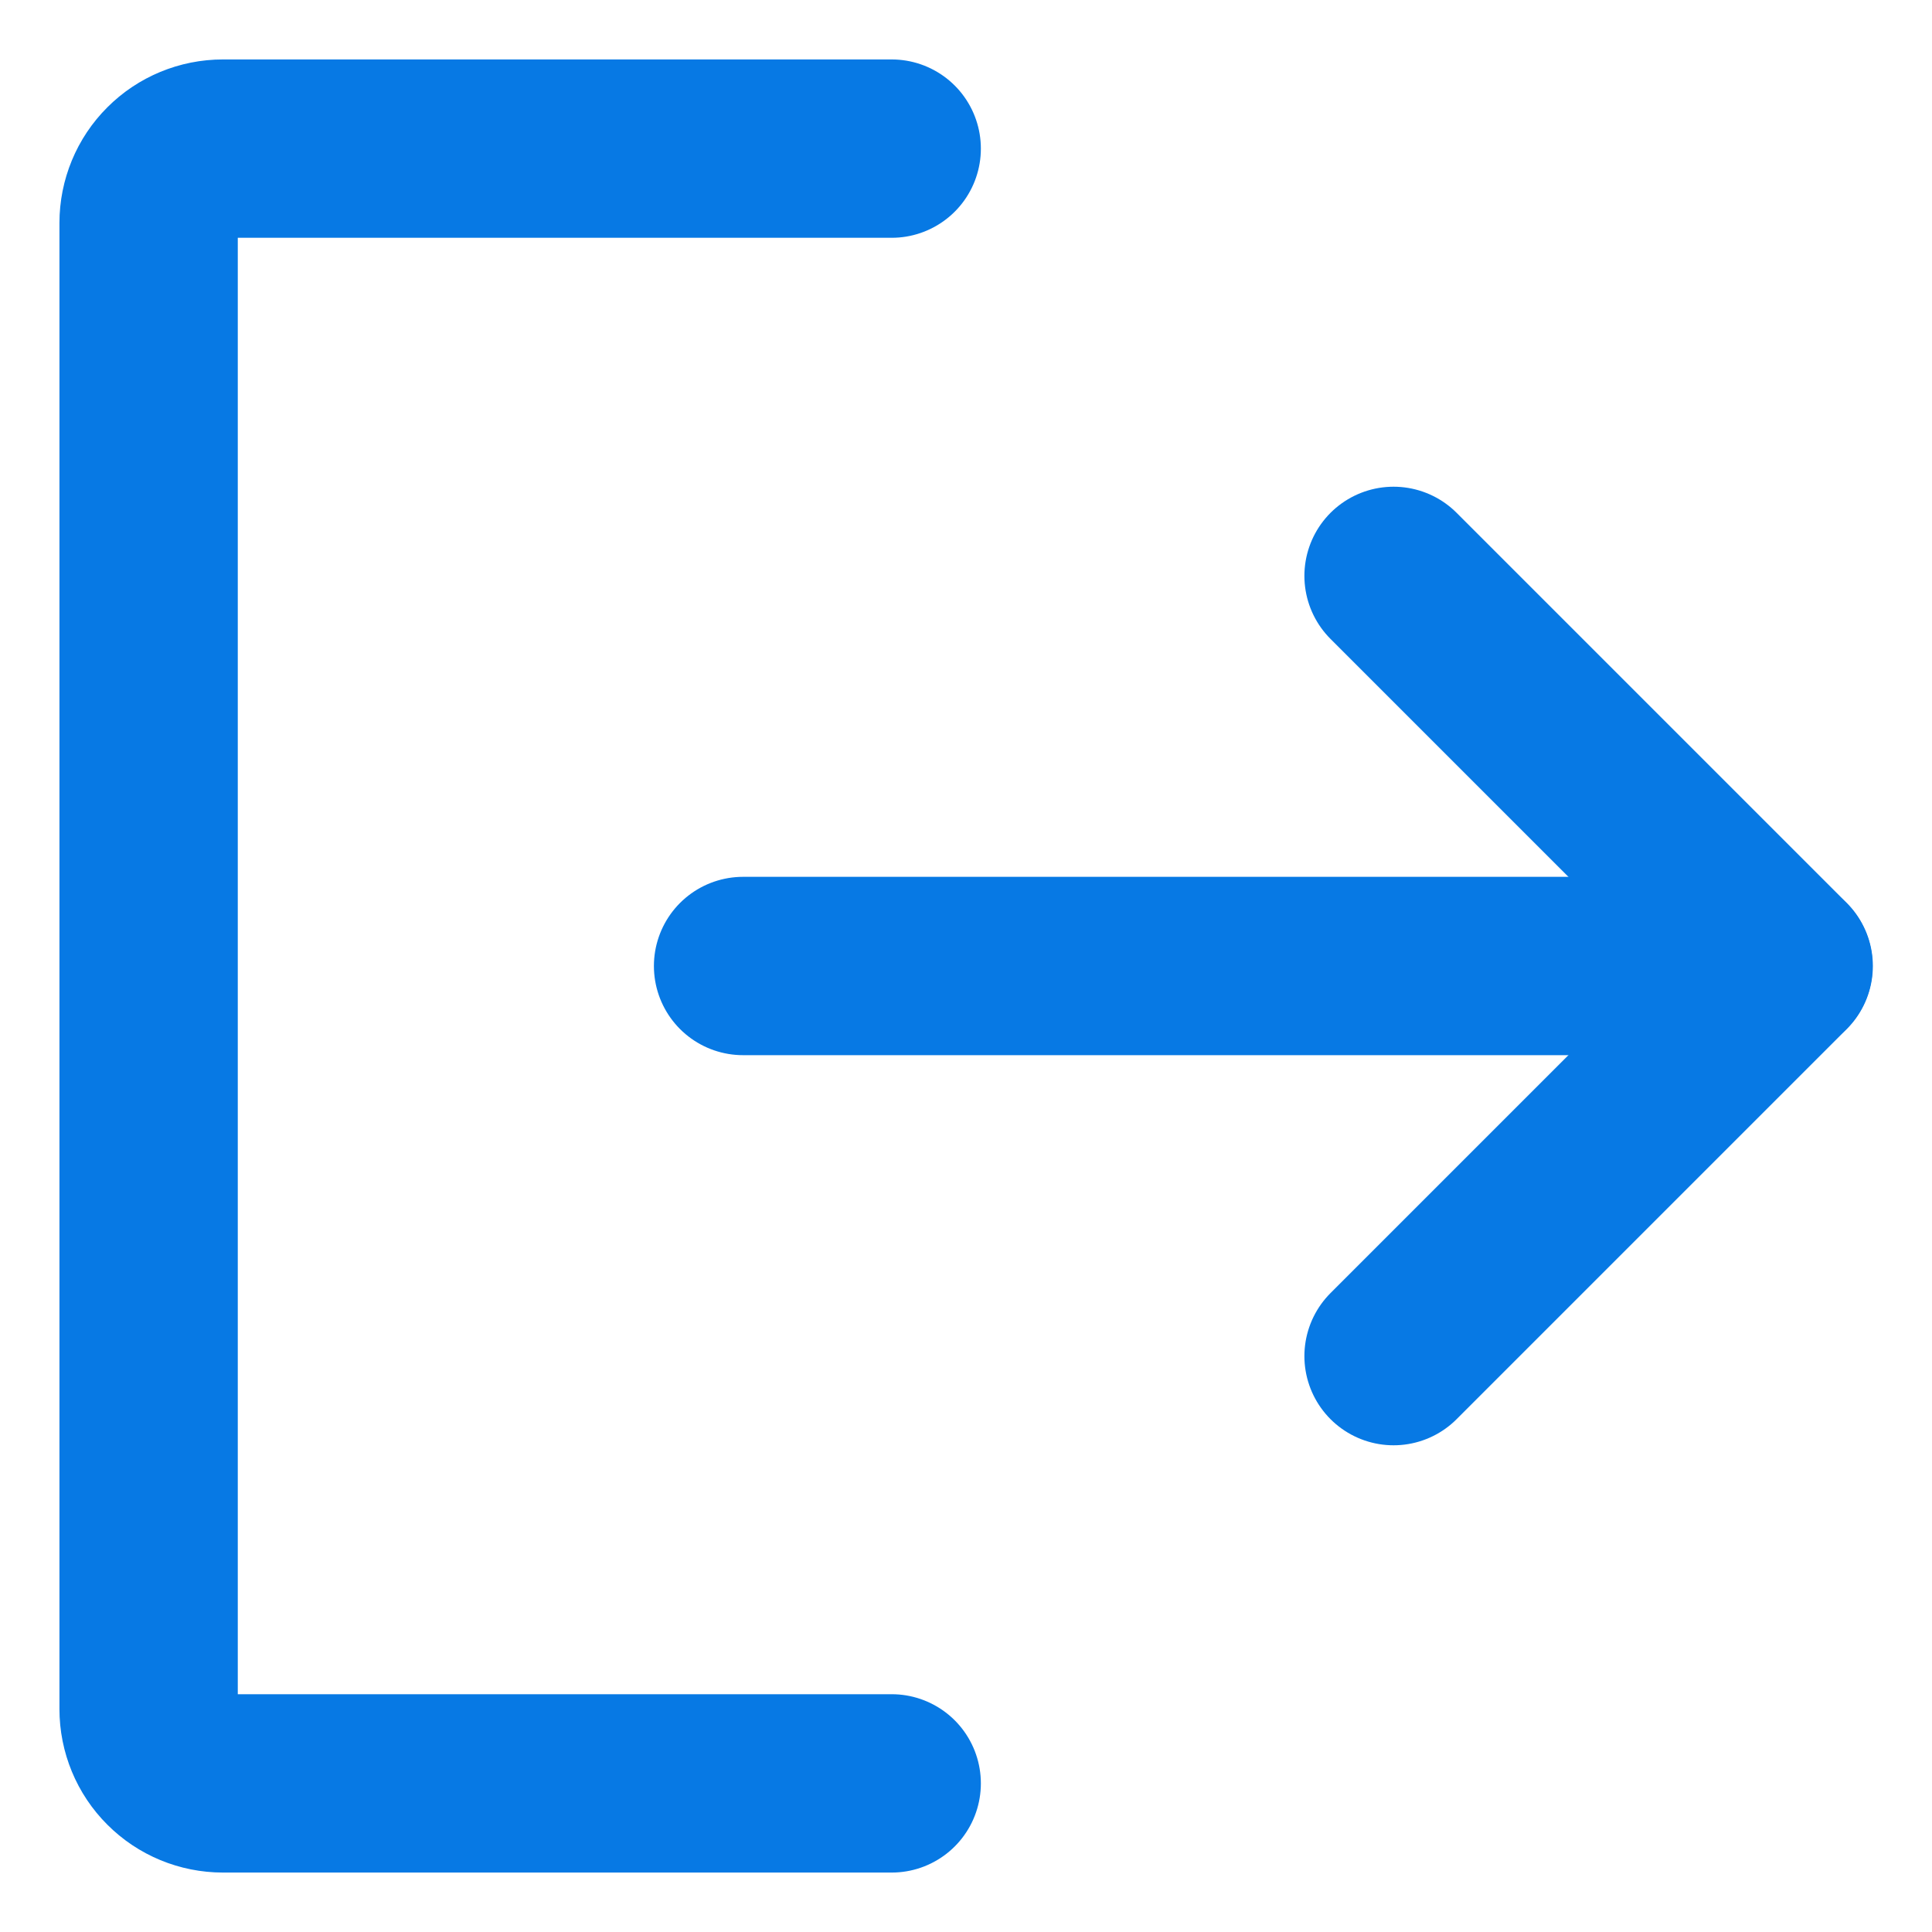
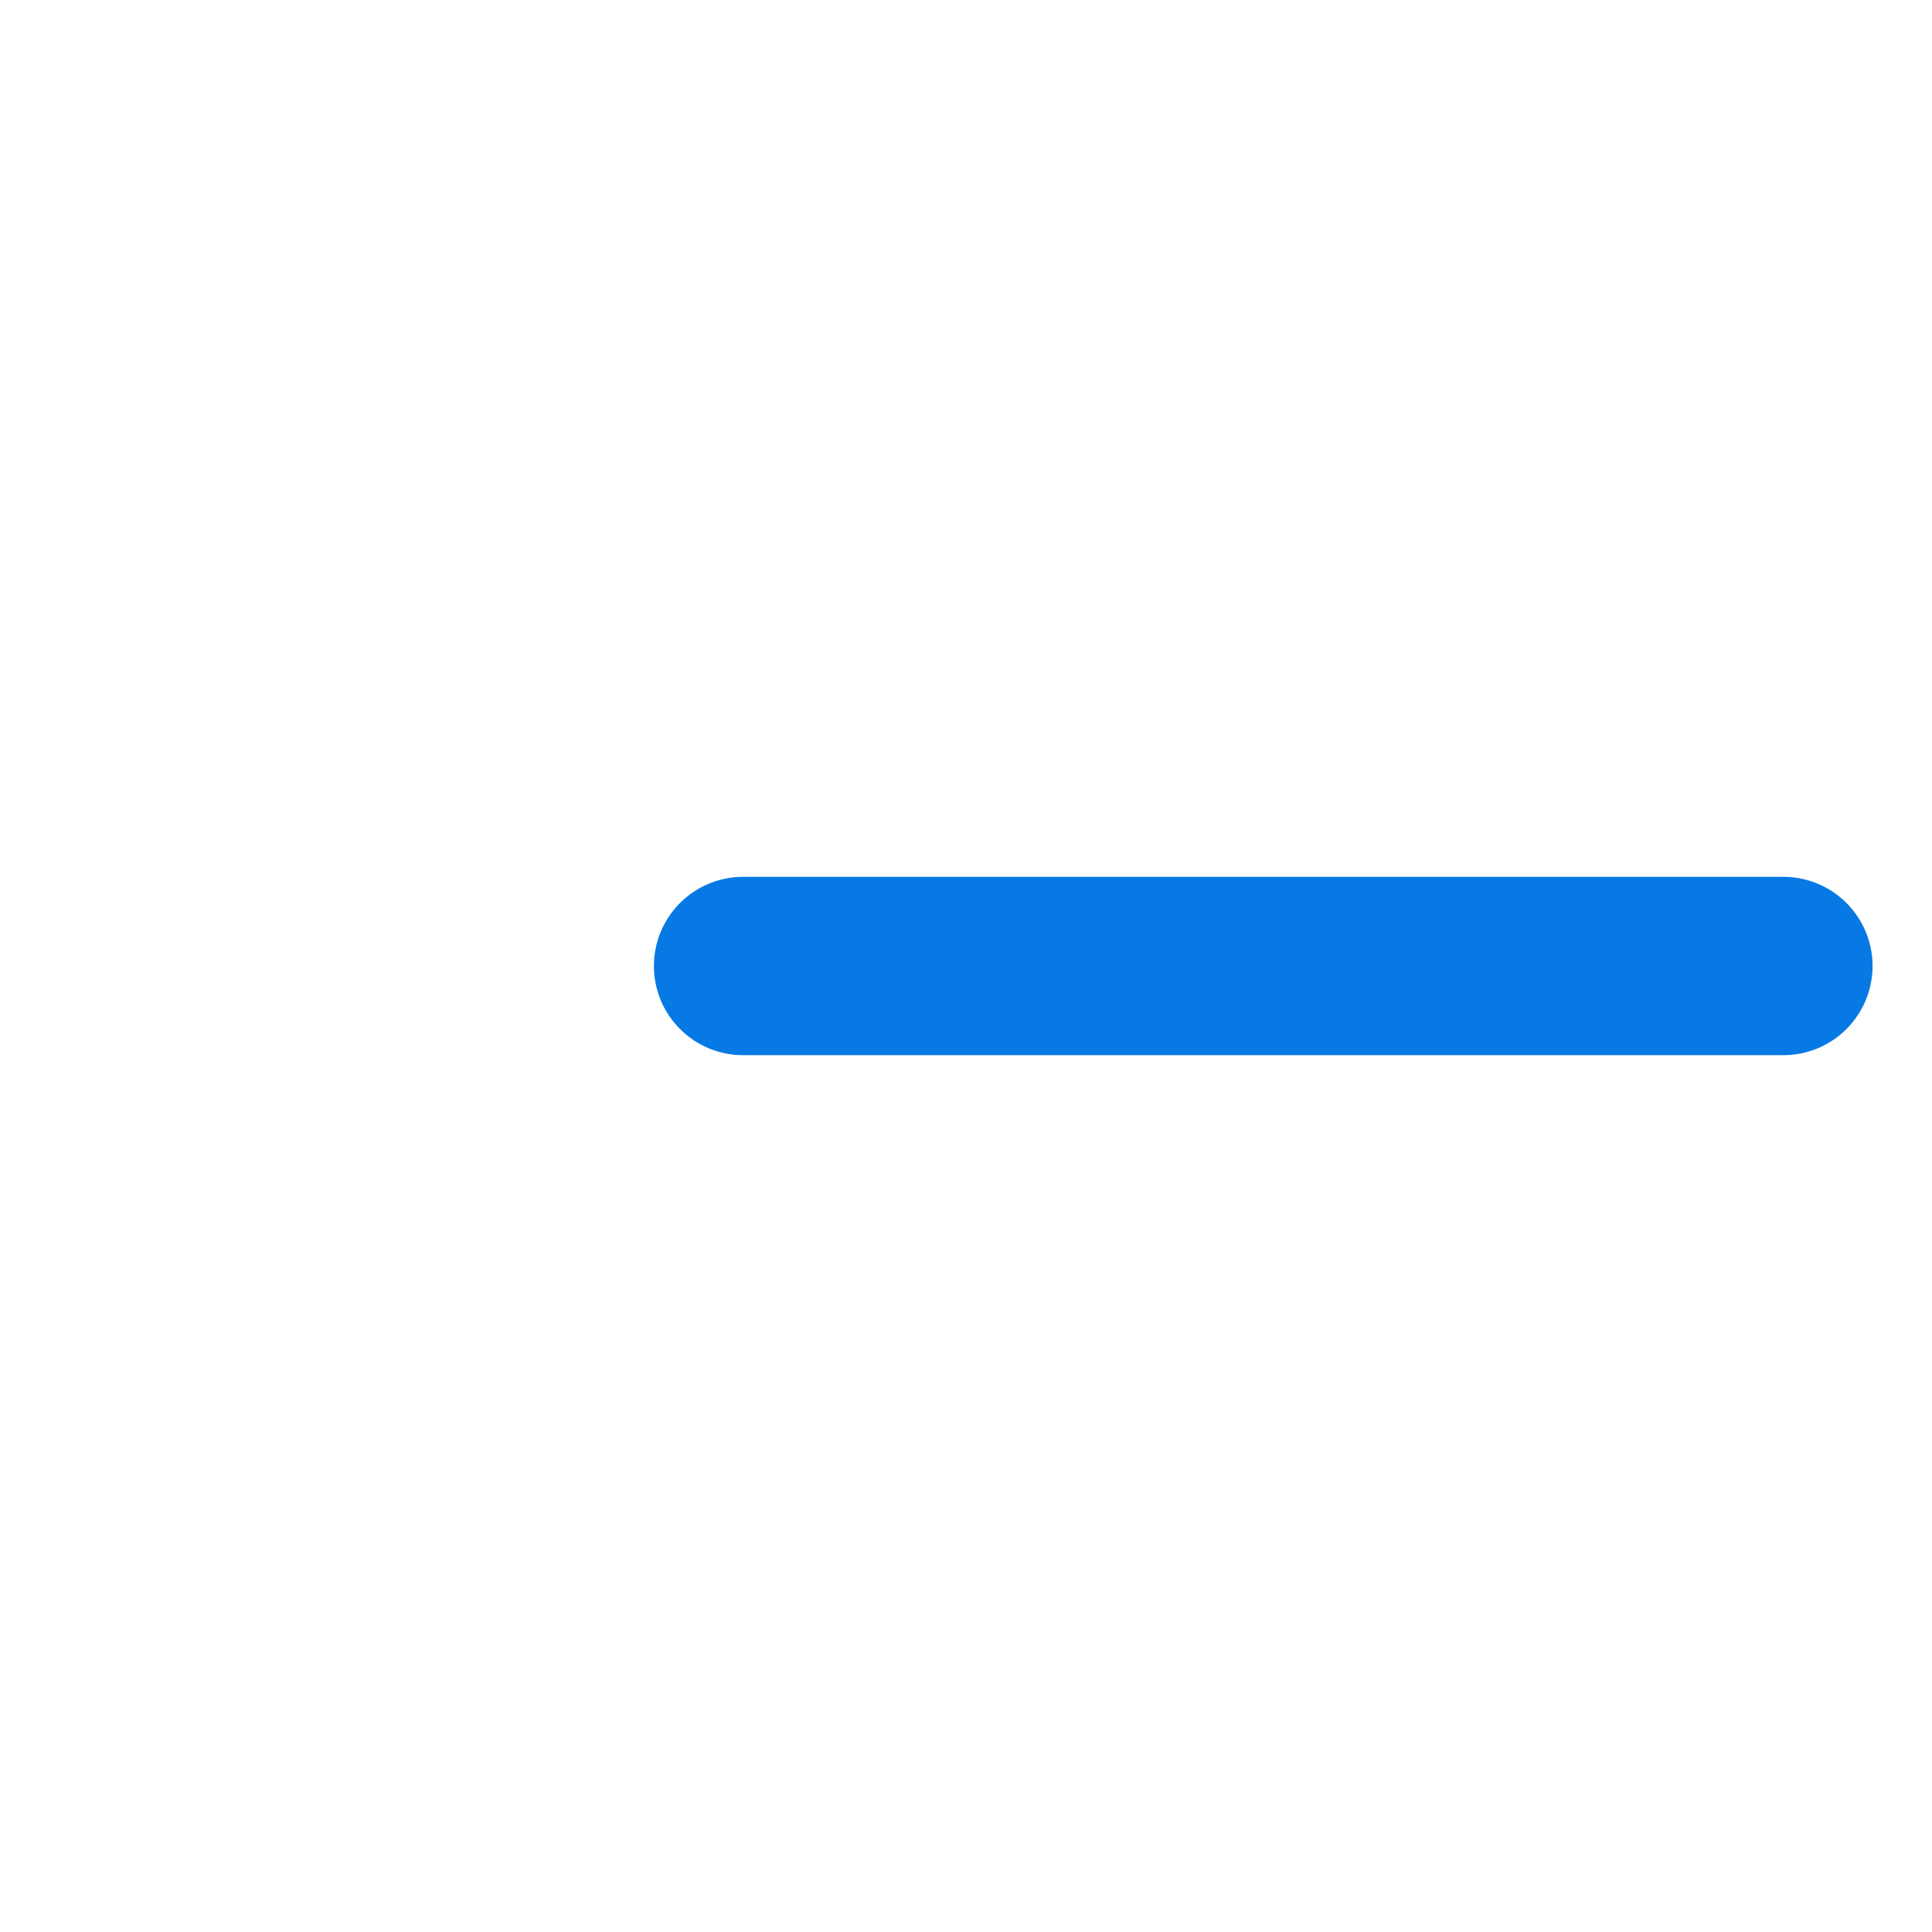
<svg xmlns="http://www.w3.org/2000/svg" width="26" height="26" viewBox="0 0 26 26" fill="none">
  <g id="Group 1305">
-     <path id="Vector" d="M18.754 7.75L24.004 13L18.754 18.25" stroke="#0779E4" stroke-width="2.4" stroke-linecap="round" stroke-linejoin="round" />
    <path id="Vector_2" d="M10 13H24" stroke="#0779E4" stroke-width="2.4" stroke-linecap="round" stroke-linejoin="round" />
-     <path id="Vector_3" d="M12 24H3C2.735 24 2.48 23.895 2.293 23.707C2.105 23.52 2 23.265 2 23V3C2 2.735 2.105 2.48 2.293 2.293C2.48 2.105 2.735 2 3 2H12" stroke="#0779E4" stroke-width="2.4" stroke-linecap="round" stroke-linejoin="round" />
  </g>
</svg>